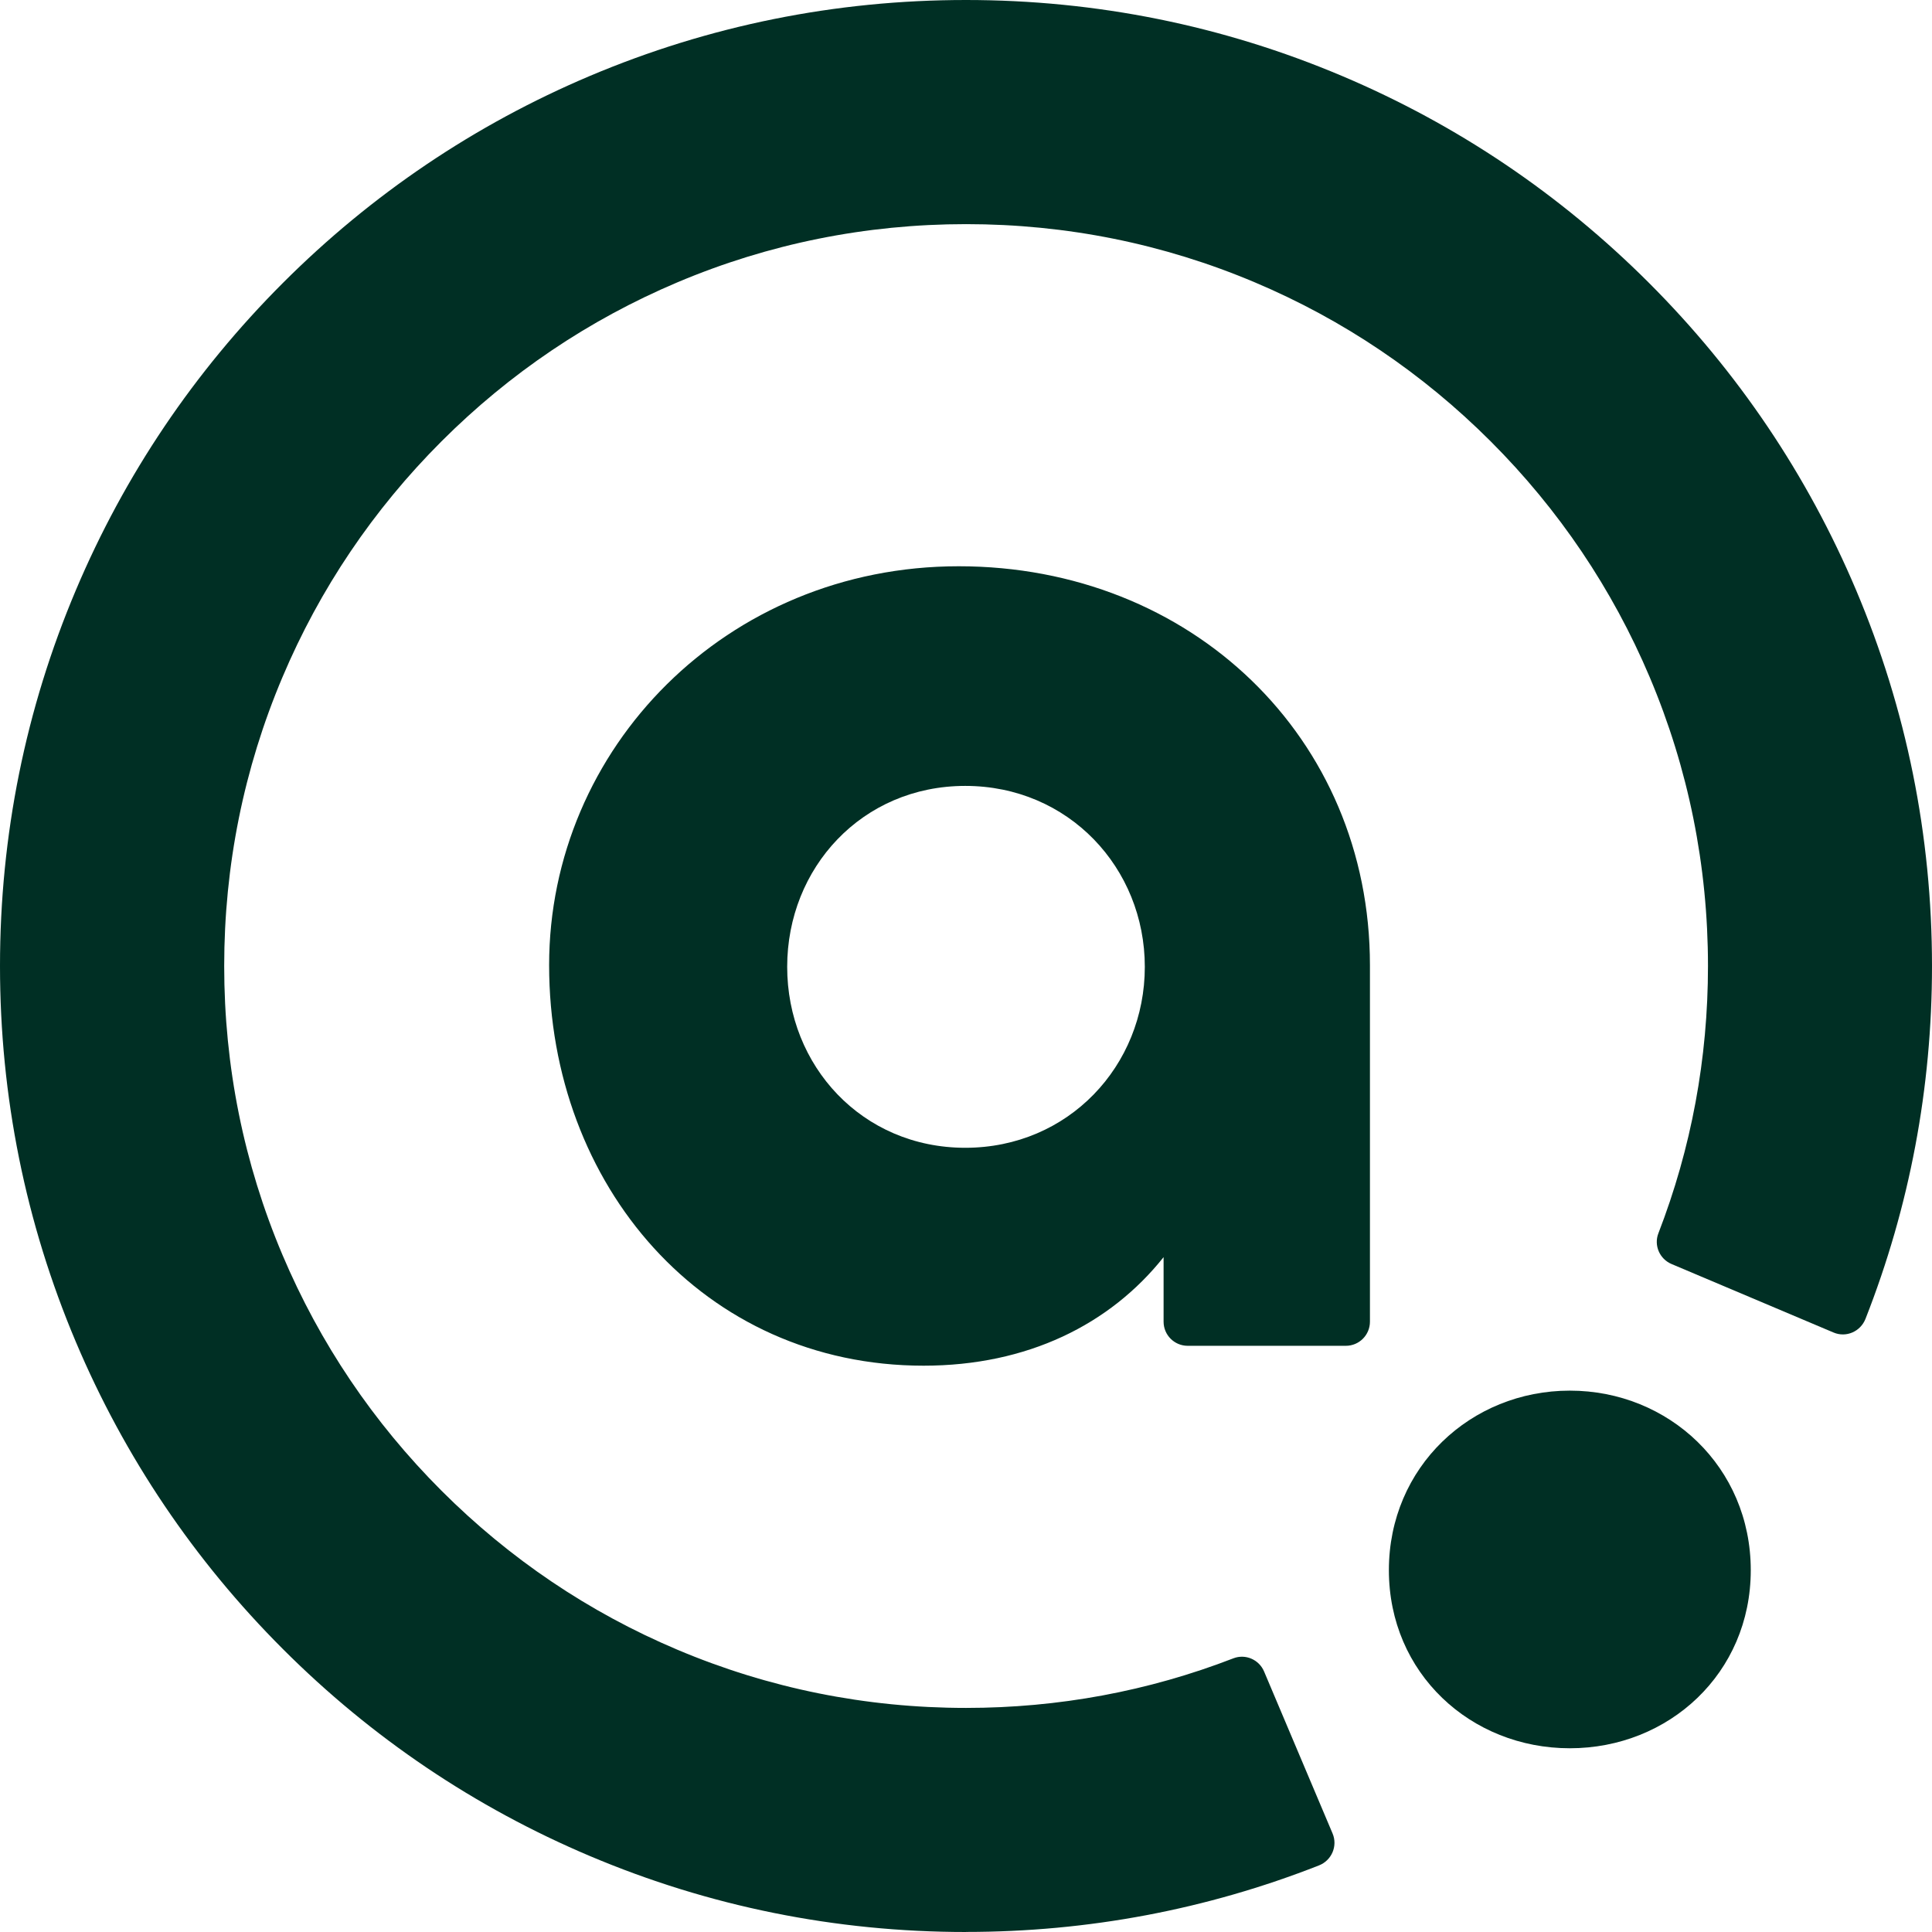
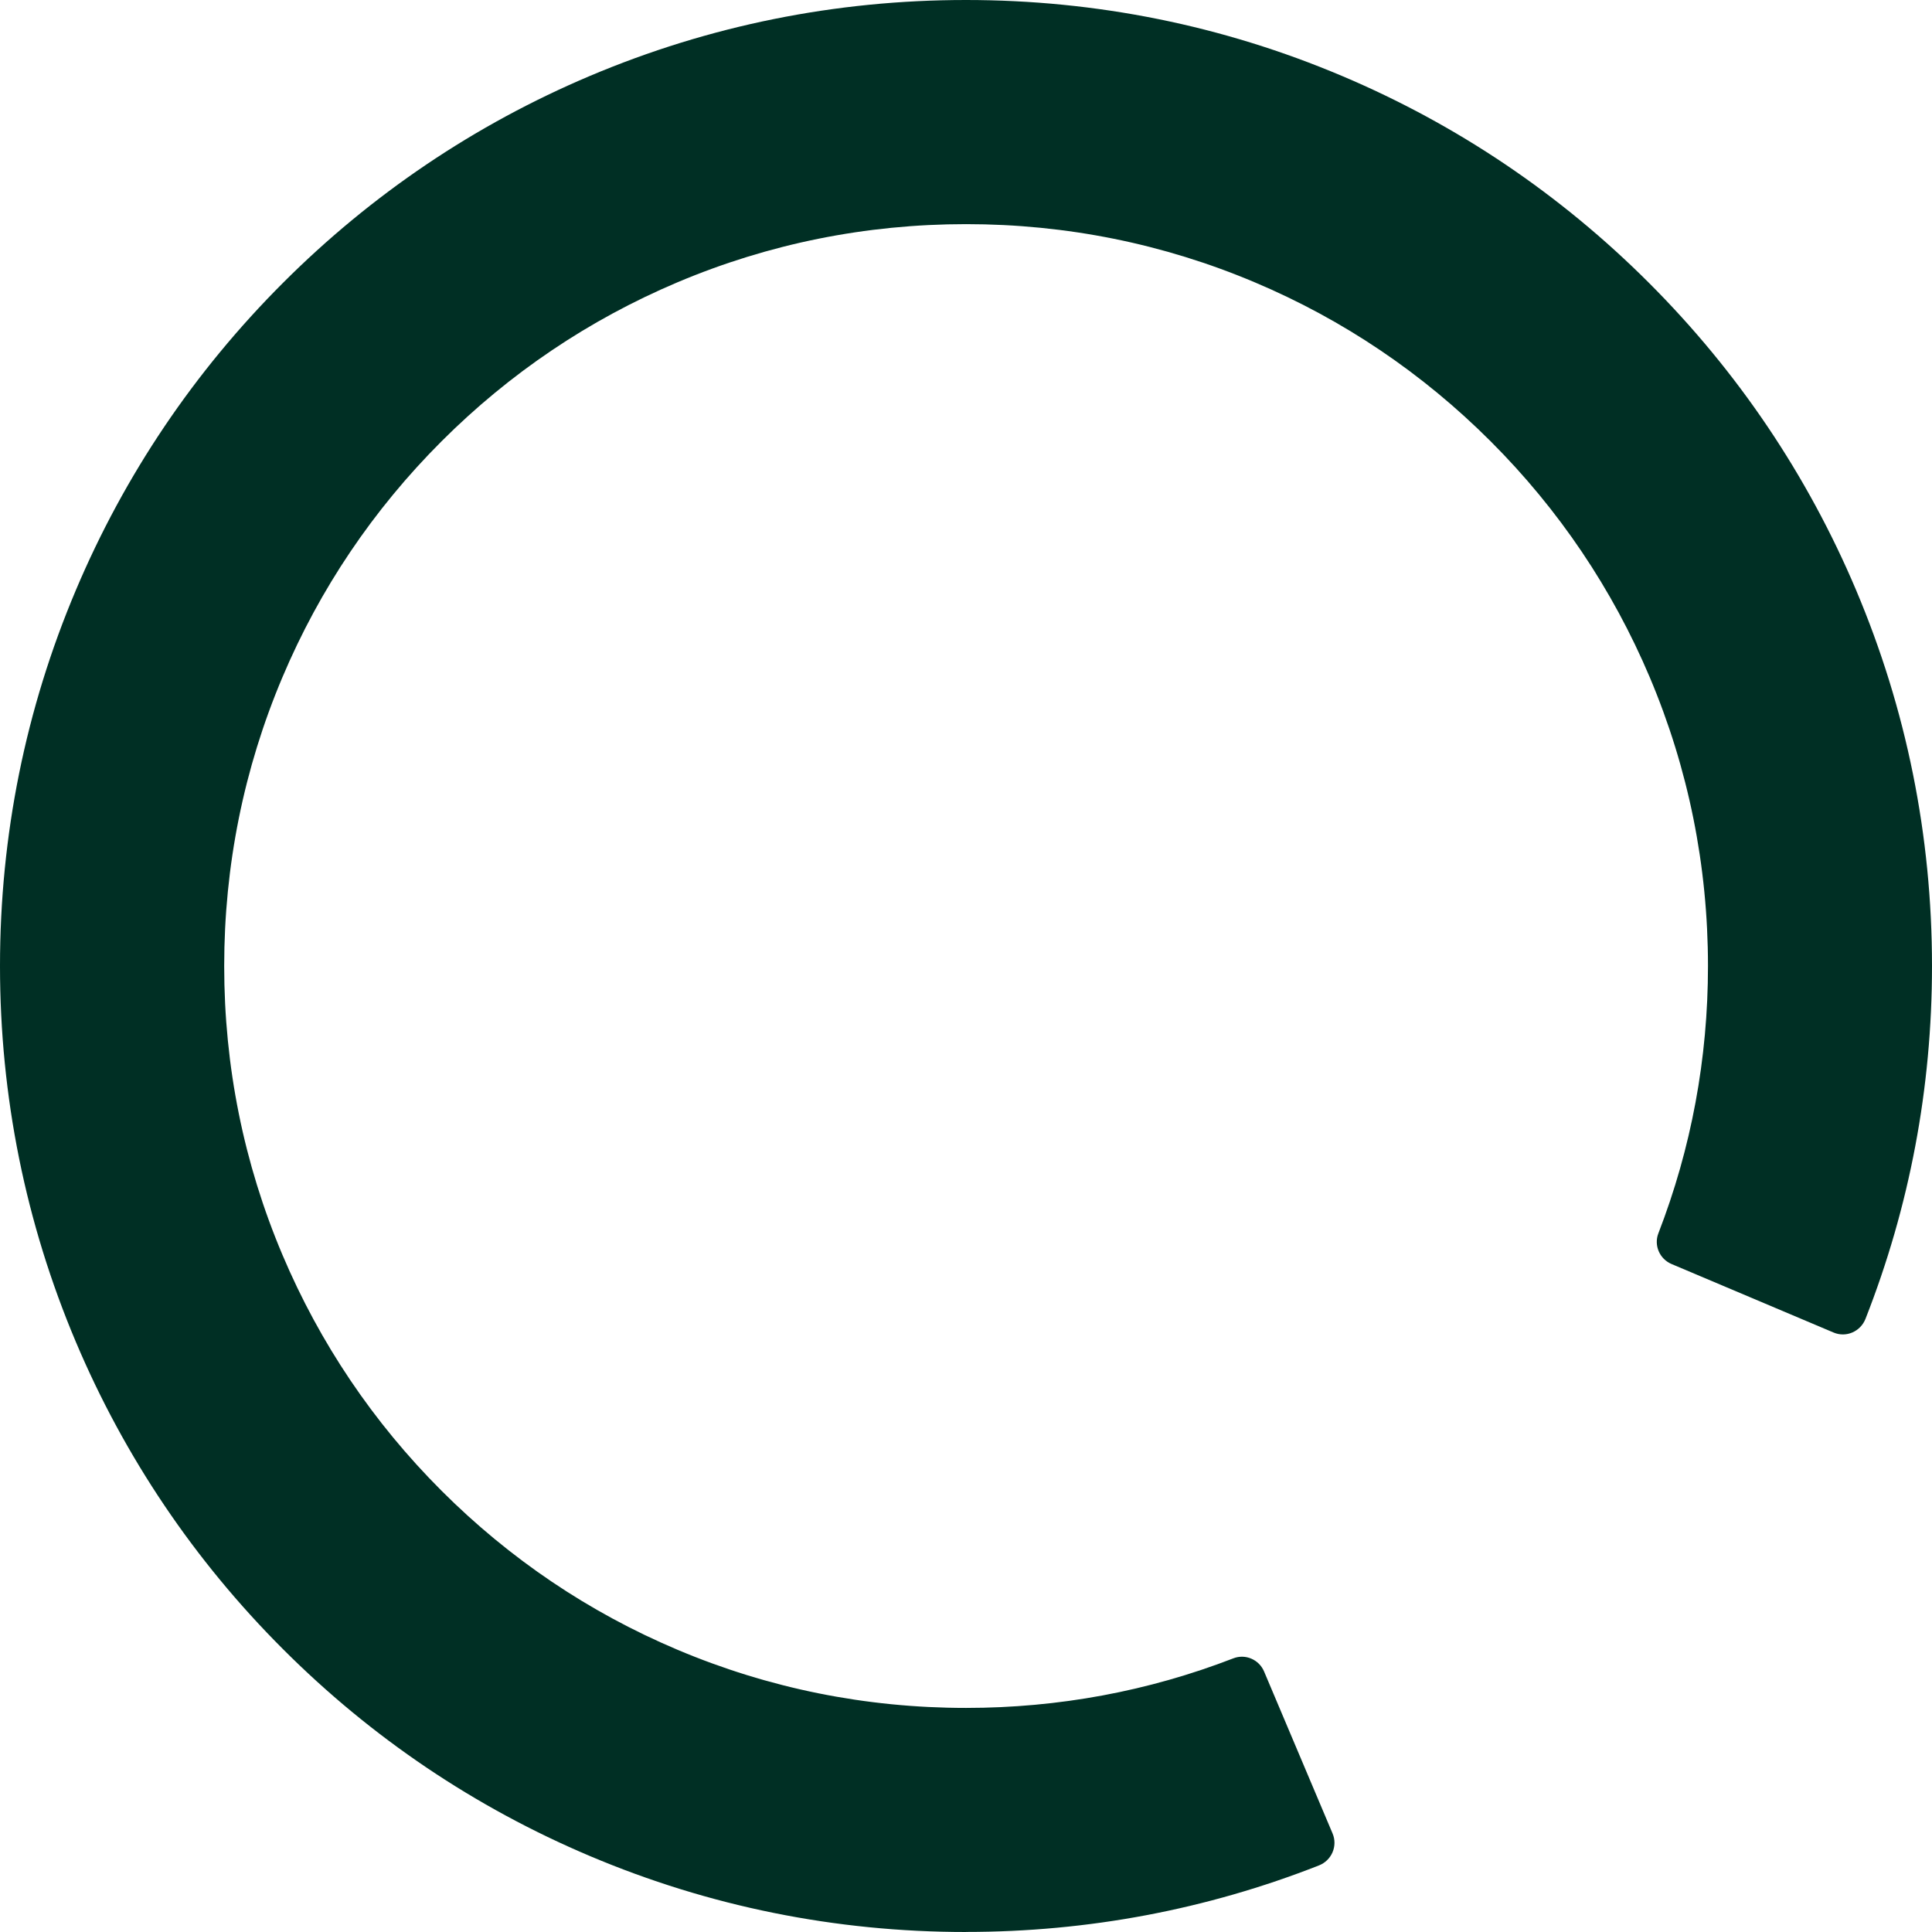
<svg xmlns="http://www.w3.org/2000/svg" id="Layer_1" data-name="Layer 1" viewBox="0 0 331.43 331.43">
  <defs>
    <style>      .cls-1 {        fill: #002f24;      }    </style>
  </defs>
-   <path class="cls-1" d="M94.2,165.58c0-37.23,30.42-68.44,70.27-68.44s70.54,29.37,70.54,68.44v61.15c0,2.29-1.85,4.14-4.14,4.14h-27.12c-2.29,0-4.14-1.85-4.14-4.14v-11.07c-9.18,11.54-23.34,18.62-41.17,18.62-37.76,0-64.24-30.94-64.24-68.7ZM196.39,165.86c0-16.97-13.09-31.04-30.8-31.04s-30.55,14.06-30.55,31.04,12.85,31.04,30.55,31.04,30.8-14.06,30.8-31.04Z" />
  <path class="cls-1" d="M165.71,331.43c-22.36,0-44.07-4.38-64.51-13.03-19.74-8.35-37.46-20.29-52.67-35.51-15.21-15.21-27.16-32.93-35.51-52.67C4.38,209.78,0,188.08,0,165.71s4.38-44.07,13.03-64.51c8.35-19.74,20.29-37.45,35.51-52.67,15.21-15.21,32.93-27.16,52.67-35.51C121.65,4.38,143.35,0,165.71,0s44.07,4.38,64.51,13.03c19.74,8.35,37.45,20.29,52.67,35.51,15.21,15.21,27.16,32.93,35.51,52.67,8.65,20.44,13.03,42.15,13.03,64.51,0,20.92-3.84,41.26-11.41,60.53-.86,2.18-3.32,3.26-5.48,2.34l-27.79-11.75c-2.04-.86-3.06-3.19-2.26-5.26,5.65-14.6,8.51-30.01,8.51-45.86,0-17.19-3.36-33.86-9.99-49.54-6.41-15.15-15.59-28.77-27.28-40.46s-25.31-20.88-40.46-27.28c-15.68-6.63-32.35-9.99-49.54-9.99s-33.86,3.36-49.54,9.99c-15.15,6.41-28.77,15.59-40.46,27.28s-20.88,25.31-27.28,40.46c-6.63,15.68-9.99,32.35-9.99,49.54s3.36,33.86,9.99,49.54c6.41,15.15,15.59,28.77,27.28,40.46s25.31,20.88,40.46,27.28c15.68,6.63,32.34,9.99,49.54,9.99,15.85,0,31.26-2.86,45.86-8.51,2.07-.8,4.4.22,5.26,2.26l11.75,27.79c.91,2.16-.16,4.63-2.34,5.48-19.27,7.57-39.62,11.41-60.53,11.41Z" />
-   <path class="cls-1" d="M269.3,238.56c-16.97,0-31.04,13.09-31.04,30.8,0,17.7,14.06,30.55,31.04,30.55,16.97,0,31.04-12.85,31.04-30.55,0-17.7-14.06-30.8-31.04-30.8Z" />
</svg>